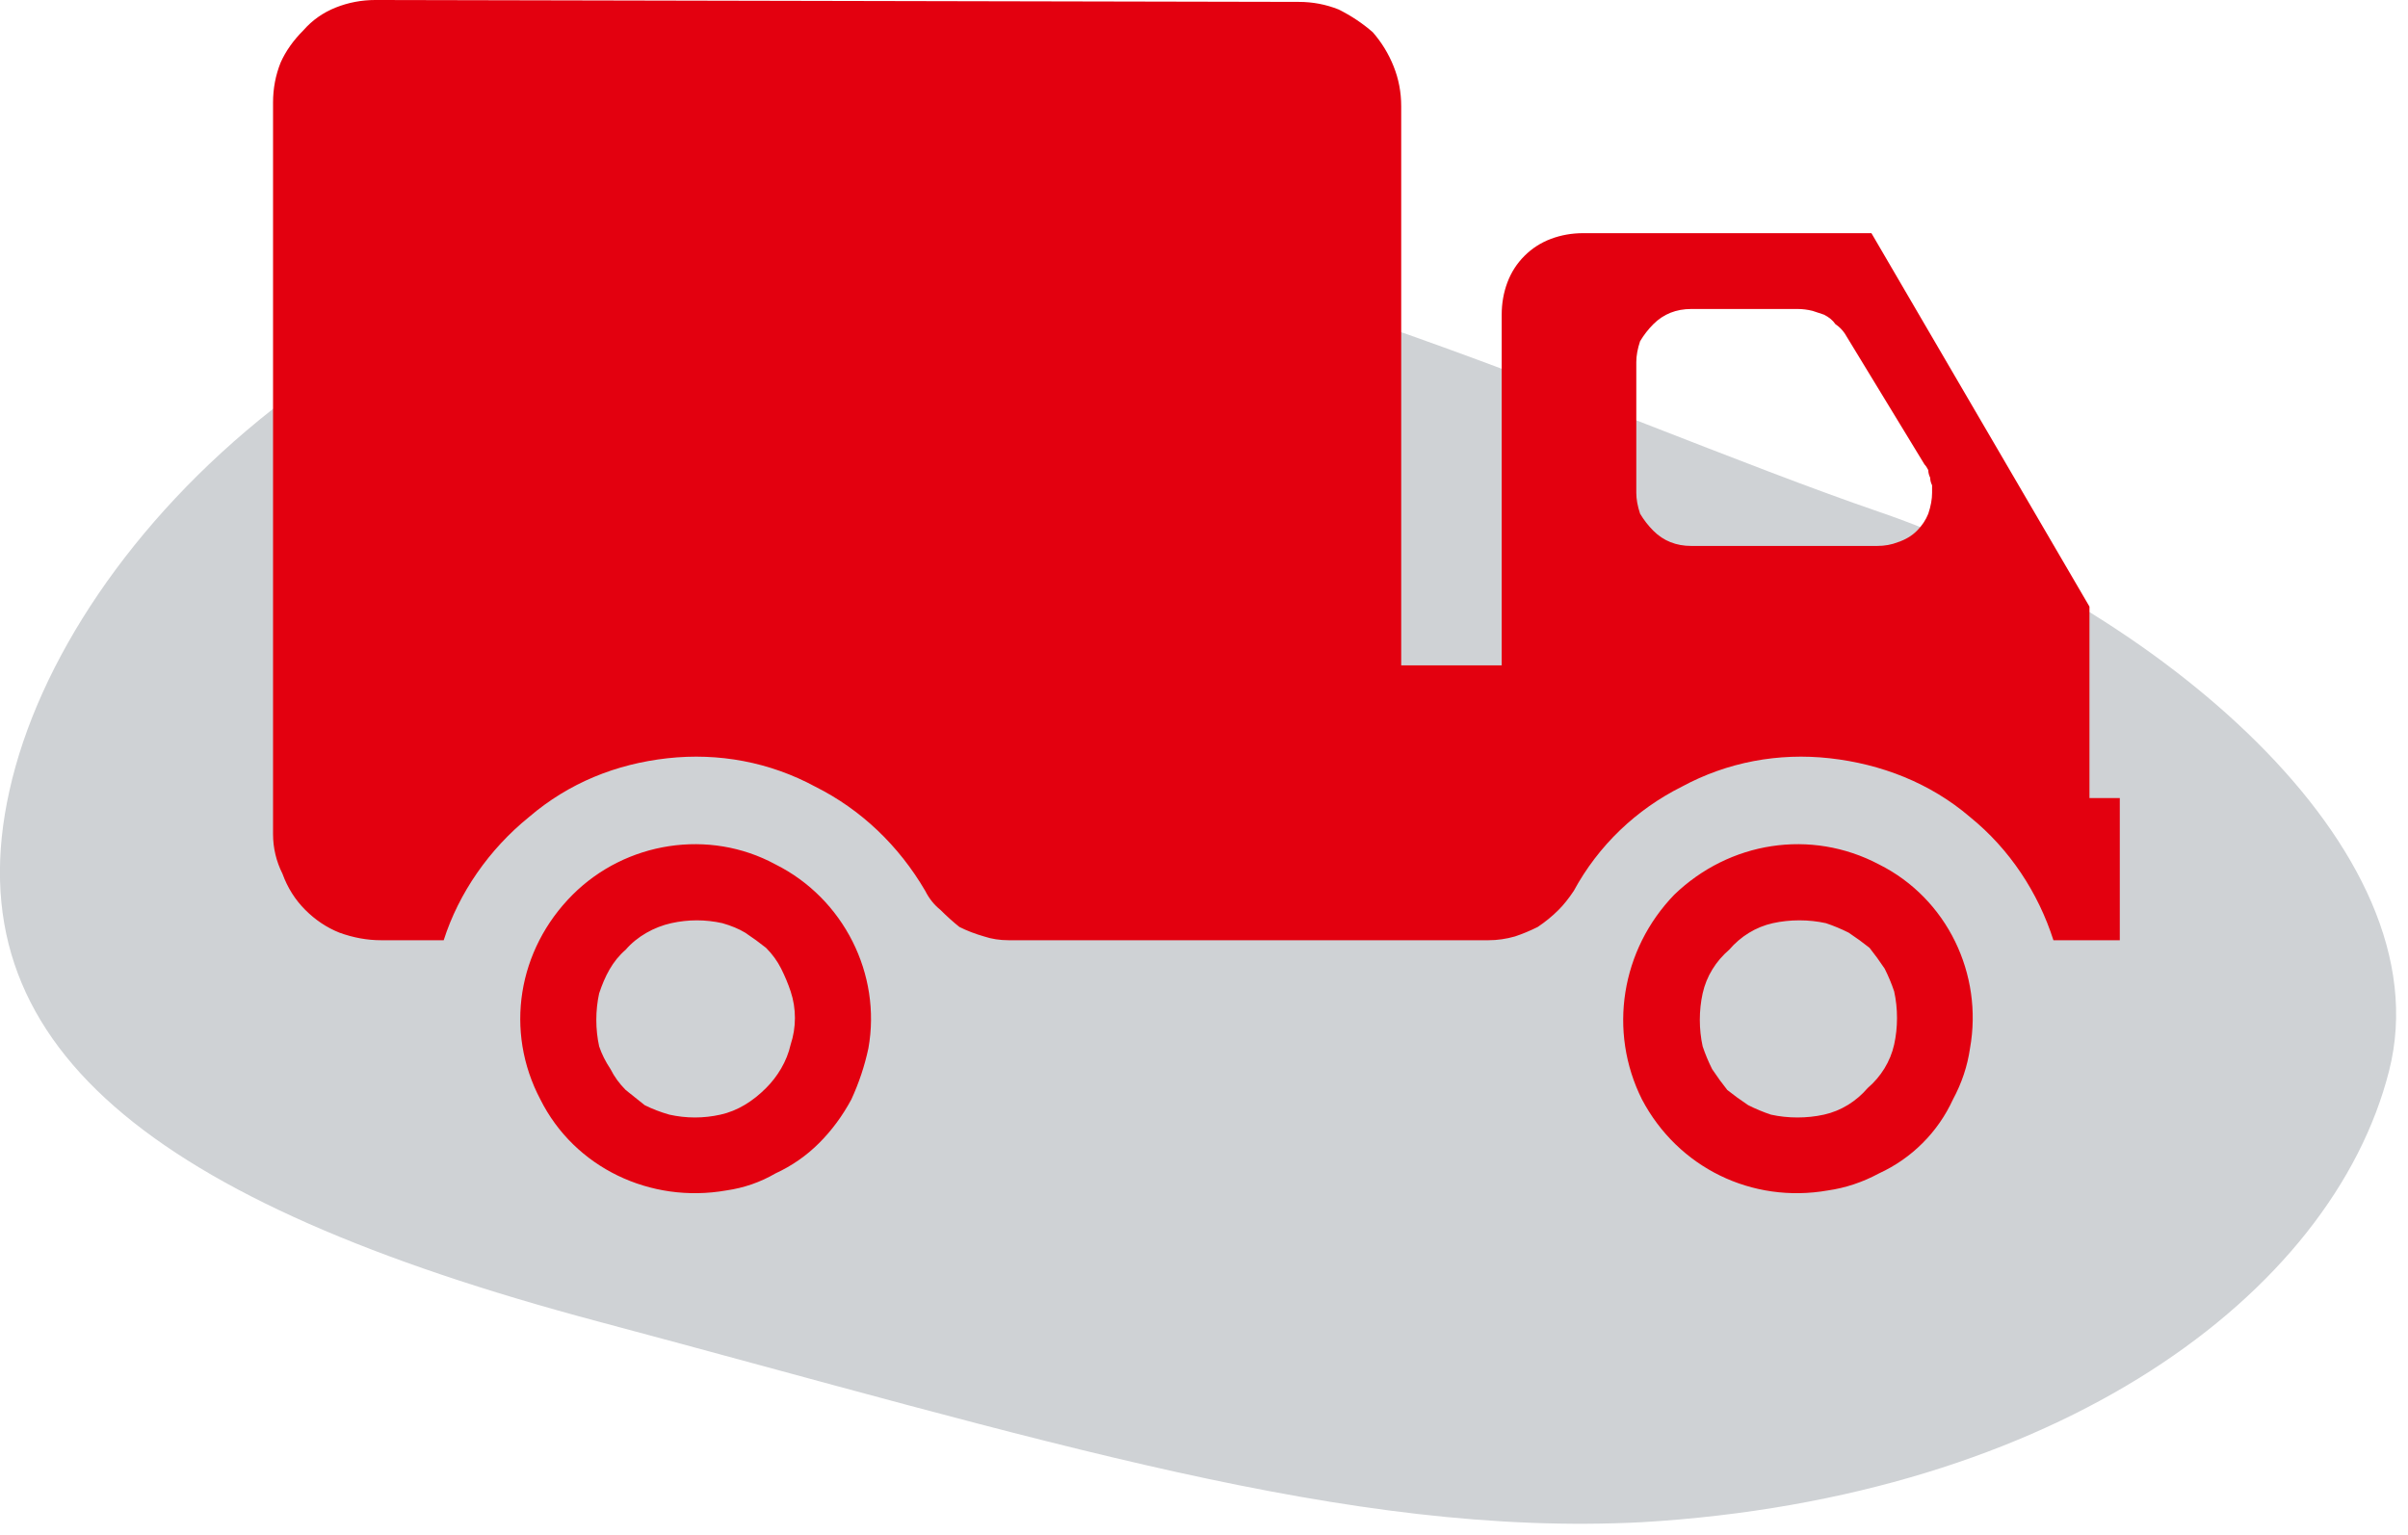
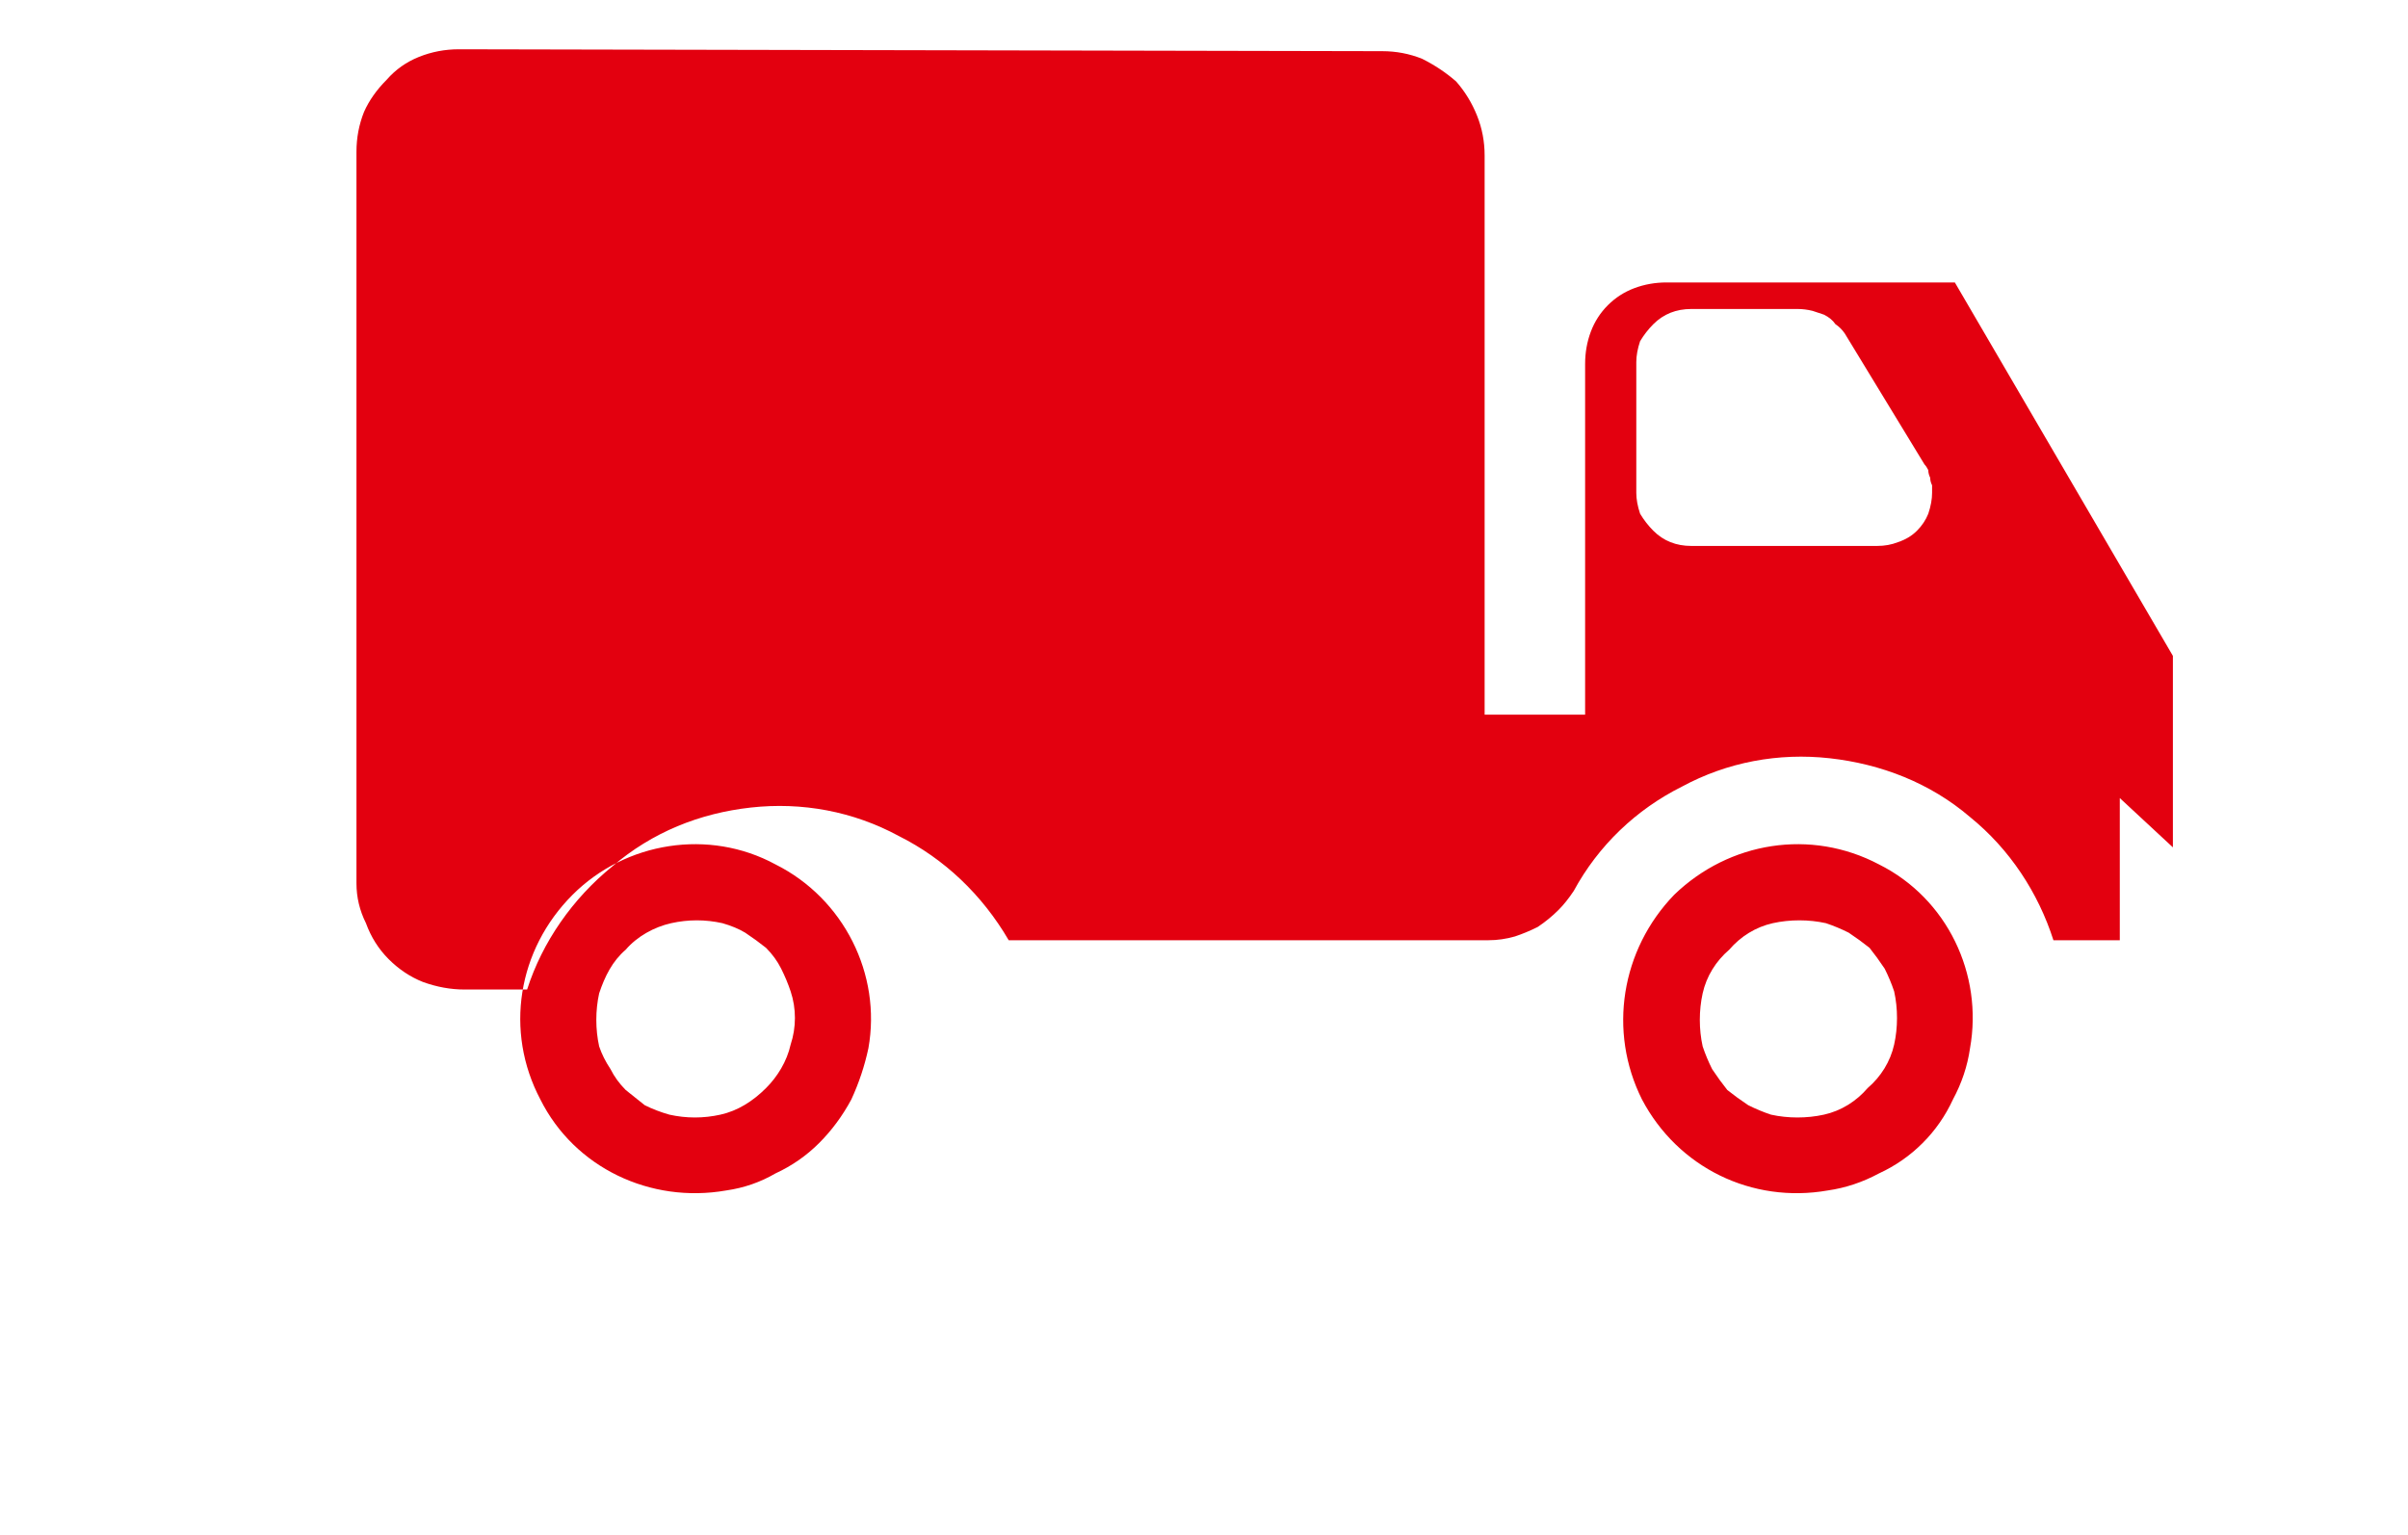
<svg xmlns="http://www.w3.org/2000/svg" version="1.2" viewBox="0 0 127 81" width="127" height="81">
  <title>transport-purple-svg</title>
  <style>
		.s0 { fill: #cfd2d5 } 
		.s1 { fill: #e3000f } 
	</style>
  <g id="_2">
-     <path id="Layer" class="s0" d="m99.1 27c14.3 4.9 29.9 17.7 26.9 29.5-3 11.8-17.5 22.5-39.4 23.8-15.5 0.8-31.5-4.3-55.1-10.6-23.6-6.3-34-14.6-31-28 3-13.5 19.6-29.9 43.1-30.6 17.3-0.5 41.2 11 55.5 15.9z" />
-   </g>
+     </g>
  <g id="TRANSPORT">
-     <path id="Layer" fill-rule="evenodd" class="s1" d="m38.3 62.8c-4 0.7-8-1.2-9.8-4.8-1.9-3.6-1.2-7.9 1.7-10.8 2.8-2.8 7.2-3.5 10.7-1.6 3.6 1.8 5.6 5.8 4.9 9.7q-0.3 1.4-0.9 2.7-0.7 1.3-1.7 2.3-1 1-2.3 1.6-1.2 0.7-2.6 0.9zm-0.2-14.1c-0.9-0.2-1.8-0.2-2.7 0-0.9 0.2-1.8 0.7-2.4 1.4-0.7 0.6-1.1 1.4-1.4 2.3-0.2 0.9-0.2 1.9 0 2.8q0.2 0.6 0.6 1.2 0.3 0.6 0.8 1.1 0.5 0.4 1 0.8 0.6 0.3 1.3 0.5c0.9 0.2 1.8 0.2 2.7 0 0.9-0.2 1.7-0.7 2.4-1.4 0.6-0.6 1.1-1.4 1.3-2.3 0.3-0.9 0.3-1.9 0-2.8q-0.2-0.6-0.5-1.2-0.3-0.6-0.8-1.1-0.5-0.4-1.1-0.8-0.5-0.3-1.2-0.5zm58.3 14.1c-4 0.7-7.9-1.2-9.8-4.8-1.8-3.6-1.1-7.9 1.7-10.8 2.9-2.8 7.2-3.5 10.8-1.6 3.6 1.8 5.5 5.8 4.8 9.7q-0.2 1.4-0.9 2.7-0.6 1.3-1.6 2.3-1 1-2.3 1.6-1.3 0.7-2.7 0.9zm-0.1-14.1c-0.9-0.2-1.9-0.2-2.8 0-0.9 0.2-1.7 0.7-2.3 1.4-0.7 0.6-1.2 1.4-1.4 2.3-0.2 0.9-0.2 1.9 0 2.8q0.2 0.6 0.5 1.2 0.4 0.6 0.8 1.1 0.5 0.4 1.1 0.8 0.6 0.3 1.2 0.5c0.9 0.2 1.9 0.2 2.8 0 0.9-0.2 1.7-0.7 2.3-1.4 0.7-0.6 1.2-1.4 1.4-2.3 0.2-0.9 0.2-1.9 0-2.8q-0.2-0.6-0.5-1.2-0.4-0.6-0.8-1.1-0.5-0.4-1.1-0.8-0.6-0.3-1.2-0.5zm15.5-6.6v7.5h-3.5c-0.8-2.5-2.3-4.8-4.4-6.5-2.1-1.8-4.7-2.8-7.4-3.1-2.7-0.3-5.4 0.2-7.8 1.5-2.4 1.2-4.4 3.1-5.7 5.5q-0.4 0.6-0.8 1-0.5 0.5-1.1 0.9-0.6 0.3-1.2 0.5-0.7 0.2-1.4 0.2h-25.3q-0.7 0-1.3-0.2-0.7-0.2-1.3-0.5-0.5-0.4-1-0.9-0.5-0.4-0.8-1c-1.4-2.4-3.4-4.3-5.8-5.5-2.4-1.3-5.1-1.8-7.8-1.5-2.7 0.3-5.2 1.3-7.3 3.1-2.1 1.7-3.7 4-4.5 6.5h-3.3q-1.1 0-2.2-0.4-1-0.4-1.8-1.2-0.8-0.8-1.2-1.9-0.5-1-0.5-2.1v-38.6q0-1.1 0.4-2.1 0.4-0.9 1.2-1.7 0.7-0.8 1.7-1.2 1-0.4 2.1-0.4l48.7 0.1q1.1 0 2.1 0.4 1 0.5 1.8 1.2 0.7 0.8 1.1 1.8 0.4 1 0.4 2.1v29.5h5.3v-18.5q0-0.9 0.3-1.7 0.3-0.8 0.9-1.4 0.6-0.6 1.4-0.9 0.8-0.3 1.7-0.3h15.2l11.5 19.7v10.1zm-11.7-13.5q0.6-0.2 1-0.6 0.4-0.4 0.6-0.9 0.2-0.6 0.2-1.1 0-0.2 0-0.4-0.1-0.2-0.1-0.4-0.1-0.2-0.1-0.4-0.1-0.2-0.2-0.3l-4.2-6.9q-0.2-0.3-0.5-0.5-0.2-0.3-0.6-0.5-0.3-0.1-0.6-0.2-0.4-0.1-0.8-0.1h-5.6q-0.6 0-1.1 0.2-0.5 0.2-0.9 0.6-0.4 0.4-0.7 0.9-0.2 0.6-0.2 1.1v6.9q0 0.5 0.2 1.1 0.3 0.5 0.7 0.9 0.4 0.4 0.9 0.6 0.5 0.2 1.1 0.2h9.8q0.6 0 1.1-0.2z" />
+     <path id="Layer" fill-rule="evenodd" class="s1" d="m38.3 62.8c-4 0.7-8-1.2-9.8-4.8-1.9-3.6-1.2-7.9 1.7-10.8 2.8-2.8 7.2-3.5 10.7-1.6 3.6 1.8 5.6 5.8 4.9 9.7q-0.3 1.4-0.9 2.7-0.7 1.3-1.7 2.3-1 1-2.3 1.6-1.2 0.7-2.6 0.9zm-0.2-14.1c-0.9-0.2-1.8-0.2-2.7 0-0.9 0.2-1.8 0.7-2.4 1.4-0.7 0.6-1.1 1.4-1.4 2.3-0.2 0.9-0.2 1.9 0 2.8q0.2 0.6 0.6 1.2 0.3 0.6 0.8 1.1 0.5 0.4 1 0.8 0.6 0.3 1.3 0.5c0.9 0.2 1.8 0.2 2.7 0 0.9-0.2 1.7-0.7 2.4-1.4 0.6-0.6 1.1-1.4 1.3-2.3 0.3-0.9 0.3-1.9 0-2.8q-0.2-0.6-0.5-1.2-0.3-0.6-0.8-1.1-0.5-0.4-1.1-0.8-0.5-0.3-1.2-0.5zm58.3 14.1c-4 0.7-7.9-1.2-9.8-4.8-1.8-3.6-1.1-7.9 1.7-10.8 2.9-2.8 7.2-3.5 10.8-1.6 3.6 1.8 5.5 5.8 4.8 9.7q-0.2 1.4-0.9 2.7-0.6 1.3-1.6 2.3-1 1-2.3 1.6-1.3 0.7-2.7 0.9zm-0.1-14.1c-0.9-0.2-1.9-0.2-2.8 0-0.9 0.2-1.7 0.7-2.3 1.4-0.7 0.6-1.2 1.4-1.4 2.3-0.2 0.9-0.2 1.9 0 2.8q0.2 0.6 0.5 1.2 0.4 0.6 0.8 1.1 0.5 0.4 1.1 0.8 0.6 0.3 1.2 0.5c0.9 0.2 1.9 0.2 2.8 0 0.9-0.2 1.7-0.7 2.3-1.4 0.7-0.6 1.2-1.4 1.4-2.3 0.2-0.9 0.2-1.9 0-2.8q-0.2-0.6-0.5-1.2-0.4-0.6-0.8-1.1-0.5-0.4-1.1-0.8-0.6-0.3-1.2-0.5zm15.5-6.6v7.5h-3.5c-0.8-2.5-2.3-4.8-4.4-6.5-2.1-1.8-4.7-2.8-7.4-3.1-2.7-0.3-5.4 0.2-7.8 1.5-2.4 1.2-4.4 3.1-5.7 5.5q-0.4 0.6-0.8 1-0.5 0.5-1.1 0.9-0.6 0.3-1.2 0.5-0.7 0.2-1.4 0.2h-25.3c-1.4-2.4-3.4-4.3-5.8-5.5-2.4-1.3-5.1-1.8-7.8-1.5-2.7 0.3-5.2 1.3-7.3 3.1-2.1 1.7-3.7 4-4.5 6.5h-3.3q-1.1 0-2.2-0.4-1-0.4-1.8-1.2-0.8-0.8-1.2-1.9-0.5-1-0.5-2.1v-38.6q0-1.1 0.4-2.1 0.4-0.9 1.2-1.7 0.7-0.8 1.7-1.2 1-0.4 2.1-0.4l48.7 0.1q1.1 0 2.1 0.4 1 0.5 1.8 1.2 0.7 0.8 1.1 1.8 0.4 1 0.4 2.1v29.5h5.3v-18.5q0-0.9 0.3-1.7 0.3-0.8 0.9-1.4 0.6-0.6 1.4-0.9 0.8-0.3 1.7-0.3h15.2l11.5 19.7v10.1zm-11.7-13.5q0.6-0.2 1-0.6 0.4-0.4 0.6-0.9 0.2-0.6 0.2-1.1 0-0.2 0-0.4-0.1-0.2-0.1-0.4-0.1-0.2-0.1-0.4-0.1-0.2-0.2-0.3l-4.2-6.9q-0.2-0.3-0.5-0.5-0.2-0.3-0.6-0.5-0.3-0.1-0.6-0.2-0.4-0.1-0.8-0.1h-5.6q-0.6 0-1.1 0.2-0.5 0.2-0.9 0.6-0.4 0.4-0.7 0.9-0.2 0.6-0.2 1.1v6.9q0 0.5 0.2 1.1 0.3 0.5 0.7 0.9 0.4 0.4 0.9 0.6 0.5 0.2 1.1 0.2h9.8q0.6 0 1.1-0.2z" />
  </g>
</svg>